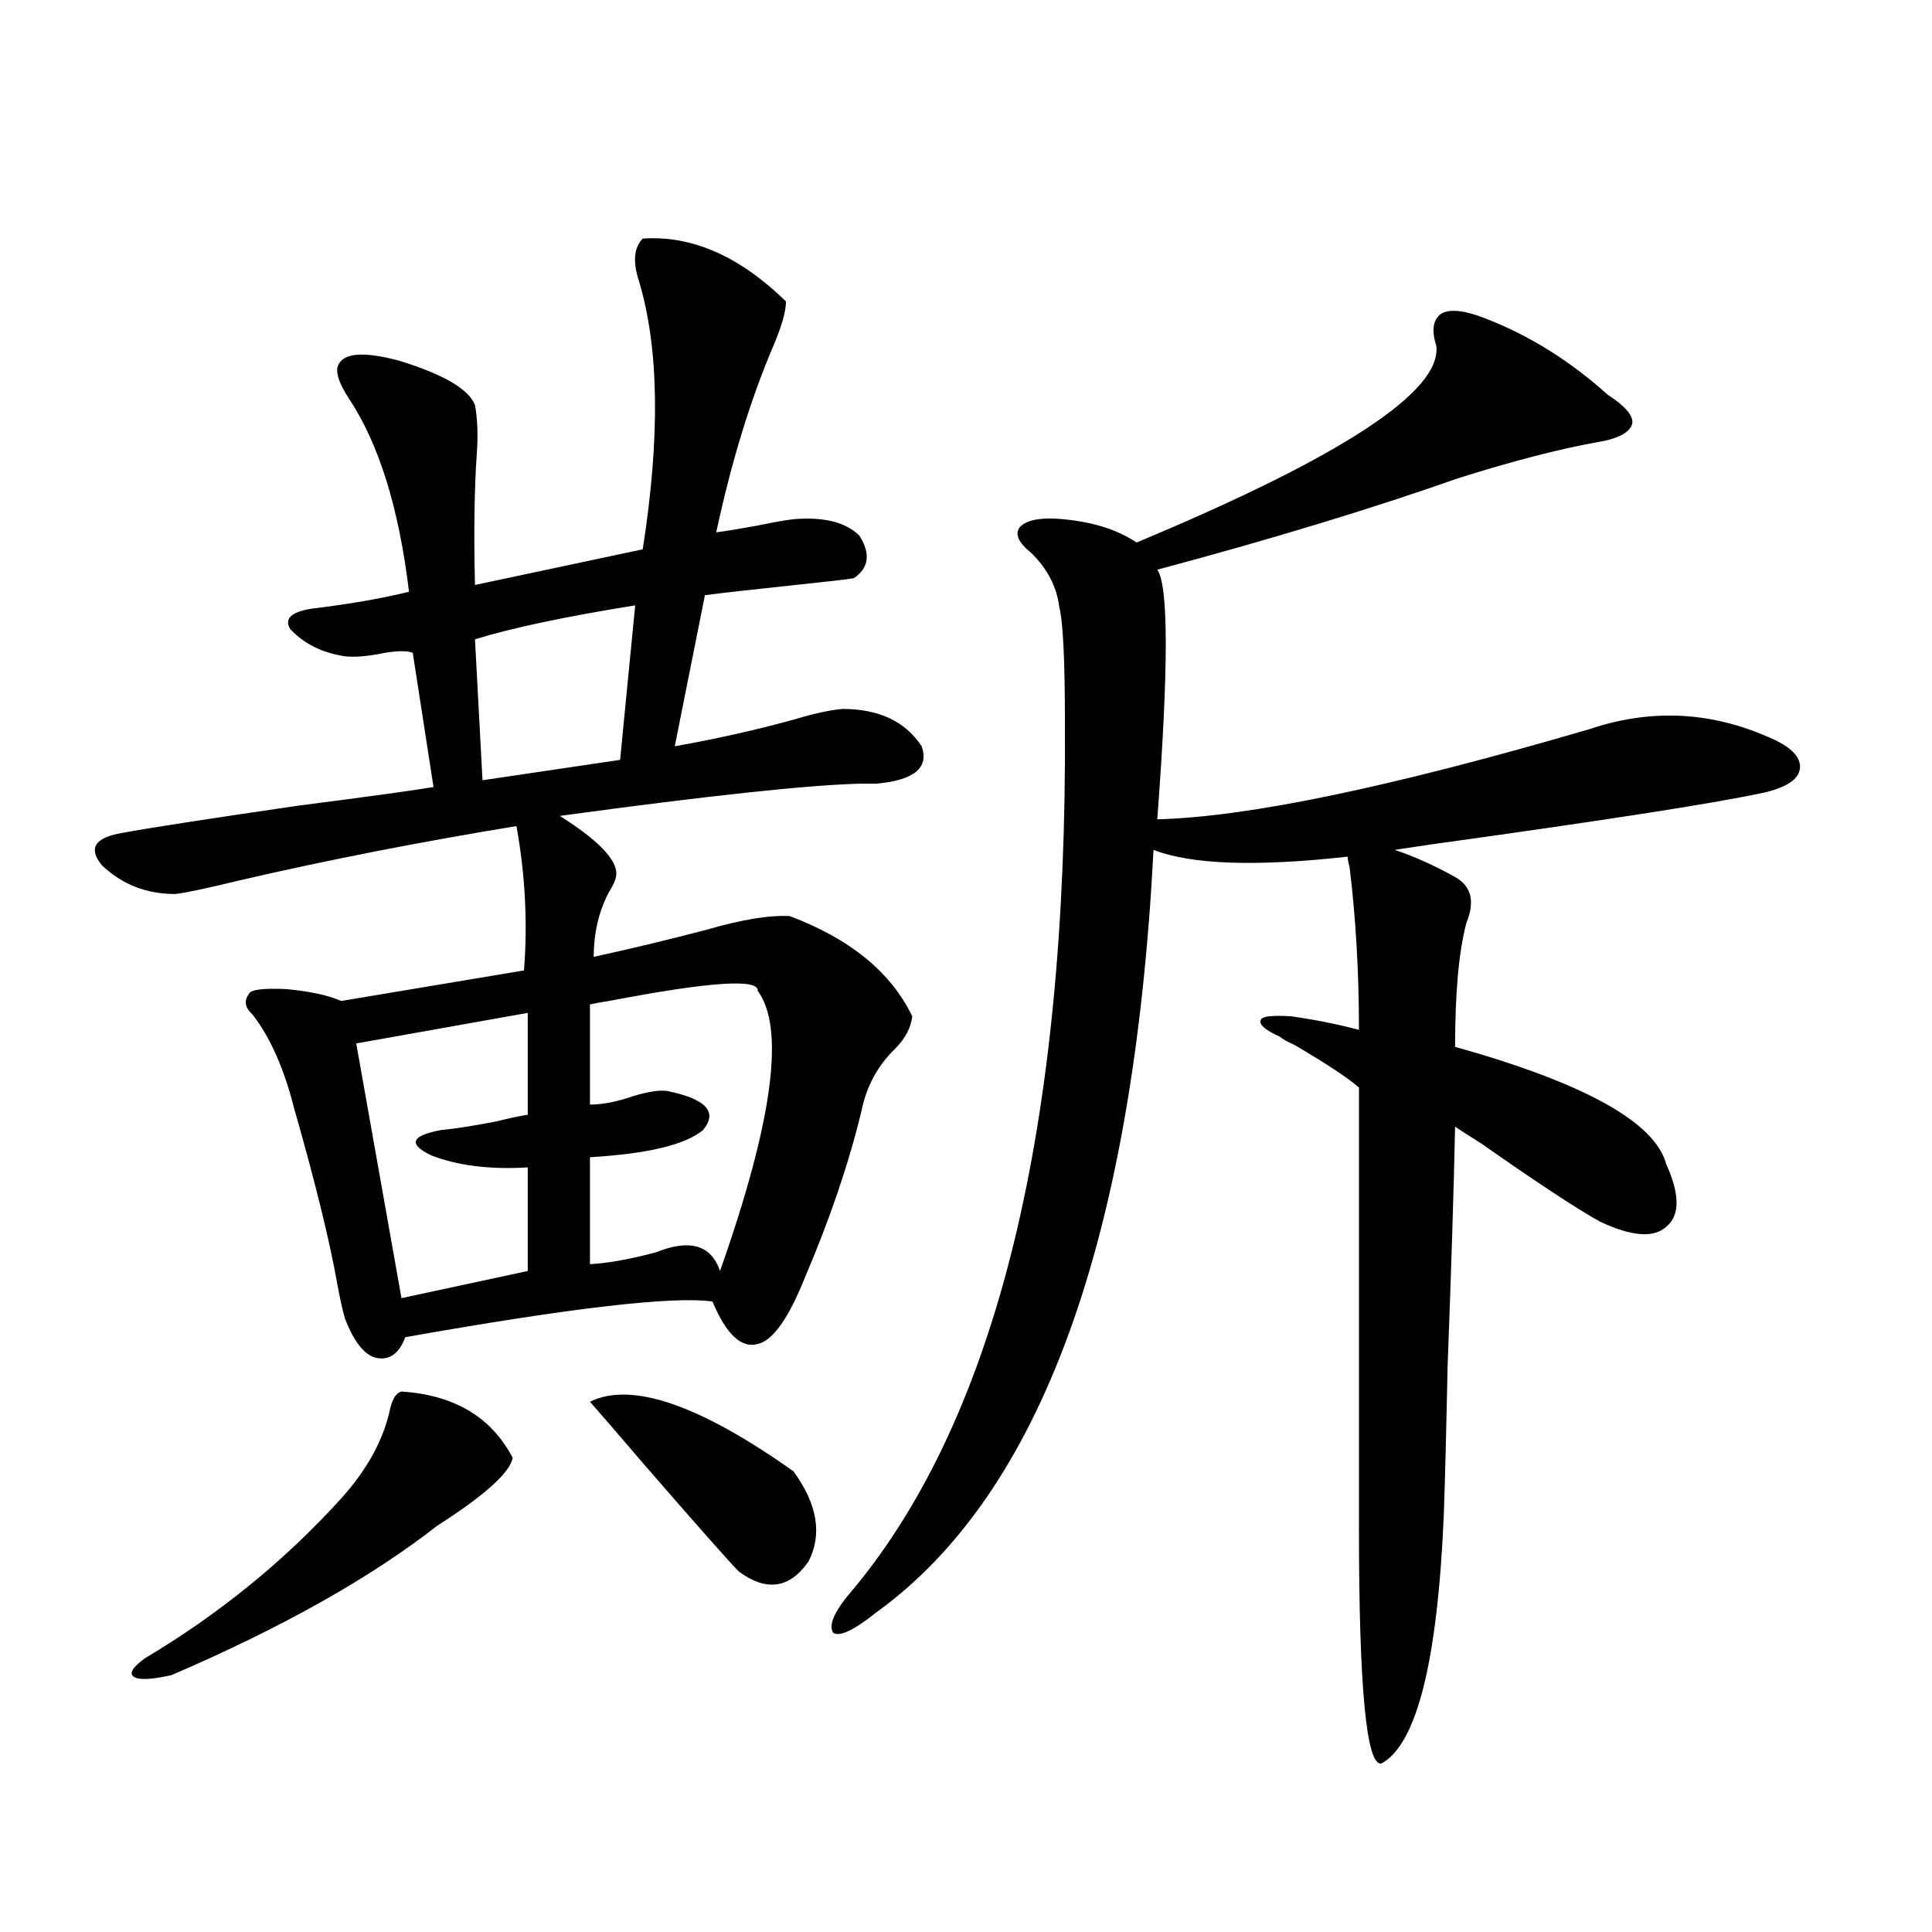
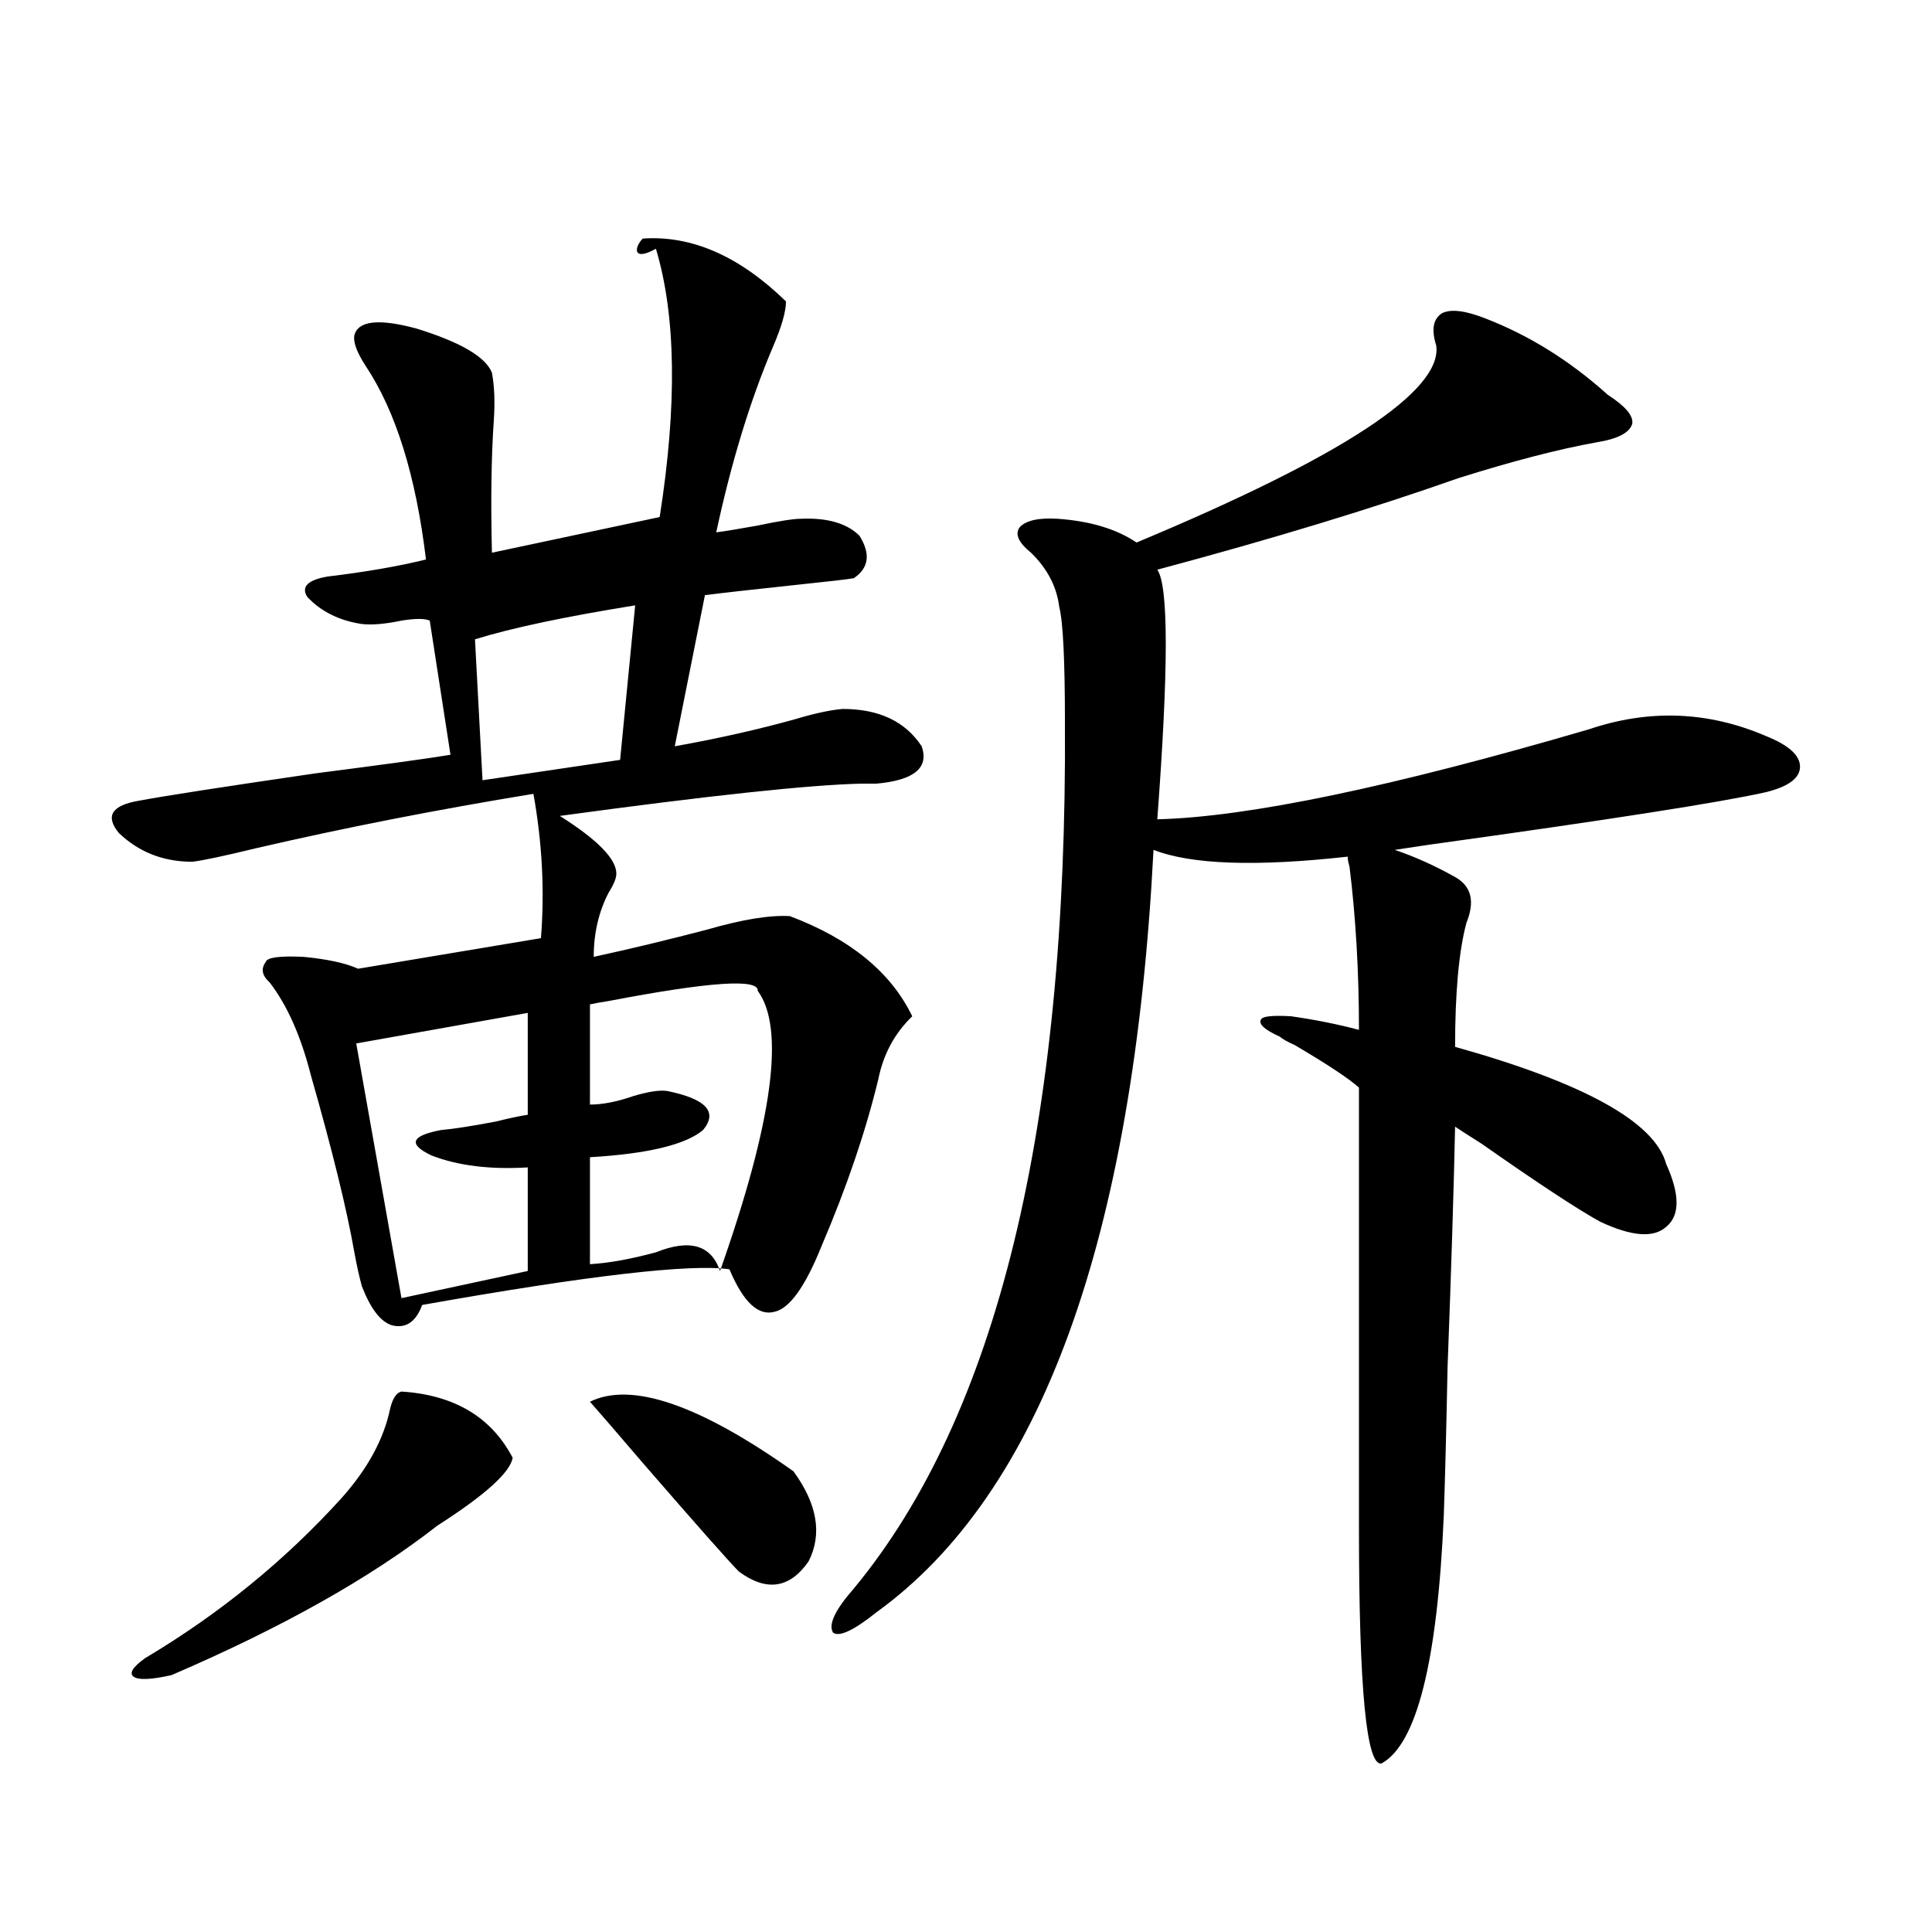
<svg xmlns="http://www.w3.org/2000/svg" version="1.1" id="图层_1" x="0px" y="0px" width="1000px" height="1000px" viewBox="0 0 1000 1000" enable-background="new 0 0 1000 1000" xml:space="preserve">
-   <path d="M332.675,123.484c25.365-1.758,50.075,9.092,74.145,32.52c0,5.273-2.287,13.184-6.829,23.73  c-11.707,27.549-21.463,59.478-29.268,95.801c4.542-0.576,11.707-1.758,21.463-3.516c11.052-2.334,18.536-3.516,22.438-3.516  c13.658-0.576,23.734,2.349,30.243,8.789c5.854,9.38,4.878,16.699-2.927,21.973c-3.262,0.591-13.338,1.758-30.243,3.516  c-22.118,2.349-37.728,4.106-46.828,5.273l-15.609,78.223c22.759-4.092,43.566-8.789,62.438-14.063  c9.756-2.925,17.881-4.683,24.39-5.273c18.856,0,32.514,6.455,40.975,19.336c3.902,11.138-3.902,17.578-23.414,19.336  c-1.951,0-4.558,0-7.805,0c-26.676,0.591-78.702,6.152-156.094,16.699c19.512,12.305,29.268,22.275,29.268,29.883  c0,2.349-1.311,5.576-3.902,9.668c-5.213,9.971-7.805,21.094-7.805,33.398c18.856-4.092,38.368-8.789,58.535-14.063  c18.201-5.273,32.514-7.607,42.926-7.031c31.219,11.729,52.346,29.004,63.413,51.855c-0.656,5.864-3.582,11.426-8.78,16.699  c-9.116,8.789-14.969,19.639-17.561,32.52c-6.509,26.958-16.265,55.674-29.268,86.133c-8.46,21.094-16.585,32.52-24.39,34.277  c-8.46,2.349-16.265-4.971-23.414-21.973c-20.167-2.925-73.169,3.228-159.021,18.457c-3.262,8.789-8.46,12.305-15.609,10.547  c-5.854-1.758-11.067-8.486-15.609-20.215c-1.311-4.683-2.607-10.547-3.902-17.578c-3.902-22.261-11.387-52.734-22.438-91.406  c-5.213-20.503-12.363-36.611-21.463-48.34c-3.902-3.516-4.558-7.031-1.951-10.547c0.64-2.334,7.149-3.213,19.512-2.637  c12.347,1.182,21.783,3.228,28.292,6.152l94.632-15.82c1.951-24.609,0.64-49.507-3.902-74.707  c-50.09,8.213-97.894,17.578-143.411,28.125c-16.92,4.106-27.972,6.455-33.17,7.031c-14.969,0-27.652-4.971-38.048-14.941  c-7.165-8.789-3.582-14.351,10.731-16.699c12.347-2.334,42.59-7.031,90.729-14.063c36.417-4.683,59.831-7.91,70.242-9.668  l-10.731-69.434c-2.607-1.167-7.485-1.167-14.634,0c-8.46,1.758-15.289,2.349-20.487,1.758c-11.707-1.758-21.143-6.44-28.292-14.063  c-3.262-5.273,0.32-8.789,10.731-10.547c19.512-2.334,36.417-5.273,50.73-8.789c-5.213-43.354-15.609-76.753-31.219-100.195  c-4.558-7.031-6.509-12.305-5.854-15.82c1.951-7.607,12.683-8.789,32.194-3.516c22.759,7.031,35.761,14.653,39.023,22.852  c1.296,7.031,1.616,15.244,0.976,24.609c-1.311,18.76-1.631,41.611-0.976,68.555l86.827-18.457  c9.1-58.008,8.445-104.287-1.951-138.867C327.462,135.501,328.117,128.182,332.675,123.484z M207.8,720.262  c27.316,1.758,46.493,13.184,57.56,34.277c-1.311,7.622-14.314,19.336-39.023,35.156c-34.481,26.958-80.333,52.734-137.558,77.344  c-10.411,2.335-16.92,2.637-19.512,0.879c-2.607-1.758-0.656-4.984,5.854-9.668c38.368-22.852,72.193-50.386,101.461-82.617  c13.658-15.229,22.103-30.762,25.365-46.582C203.242,723.777,205.194,720.853,207.8,720.262z M273.165,524.266l-88.778,15.82  L207.8,671.922l65.364-14.063v-53.613c-19.512,1.182-36.097-0.879-49.755-6.152c-12.363-5.85-10.731-10.244,4.878-13.184  c6.494-0.576,15.929-2.046,28.292-4.395c7.149-1.758,12.683-2.925,16.585-3.516V524.266z M328.773,313.328  c-36.432,5.864-64.069,11.729-82.925,17.578l3.902,72.949l71.218-10.547L328.773,313.328z M392.186,512.84  c0.64-6.44-25.045-4.683-77.071,5.273c-3.902,0.591-7.165,1.182-9.756,1.758v51.855c6.494,0,13.978-1.455,22.438-4.395  c7.805-2.334,13.658-3.213,17.561-2.637c20.152,4.106,26.341,10.85,18.536,20.215c-9.116,7.622-28.627,12.305-58.535,14.063v55.371  c9.756-0.576,21.127-2.637,34.146-6.152c17.561-7.031,28.612-3.804,33.17,9.668C399.991,580.516,406.484,532.176,392.186,512.84z   M305.359,725.535c21.463-10.547,56.584,1.47,105.363,36.035c12.347,17.002,14.954,32.52,7.805,46.582  c-9.756,14.063-21.798,15.82-36.097,5.273c-5.213-5.273-21.798-24.019-49.755-56.25  C319.657,741.946,310.557,731.399,305.359,725.535z M768.762,164.793c22.759,8.789,43.901,21.973,63.413,39.551  c9.1,5.864,13.323,10.85,12.683,14.941c-1.311,4.697-7.485,7.91-18.536,9.668c-19.512,3.516-43.261,9.668-71.218,18.457  c-44.877,15.82-96.918,31.641-156.094,47.461c5.854,8.213,5.854,51.279,0,129.199c46.828-1.167,121.293-16.699,223.409-46.582  c31.219-10.547,61.782-9.365,91.705,3.516c11.707,4.697,17.561,9.971,17.561,15.82c0,5.864-5.854,10.259-17.561,13.184  c-23.414,5.273-81.629,14.365-174.63,27.246c-7.805,1.182-13.658,2.061-17.561,2.637c10.396,3.516,20.807,8.213,31.219,14.063  c8.445,4.697,10.396,12.607,5.854,23.73c-3.902,14.653-5.854,36.035-5.854,64.16c66.98,18.76,103.412,38.975,109.266,60.645  c7.149,15.82,7.149,26.67,0,32.52c-6.509,5.864-17.896,4.985-34.146-2.637c-11.707-6.44-32.194-19.912-61.462-40.43  c-6.509-4.092-11.067-7.031-13.658-8.789c-0.656,31.641-1.951,73.252-3.902,124.805c-0.656,32.822-1.311,58.311-1.951,76.465  c-3.262,75.586-13.993,118.351-32.194,128.32c-7.805,1.758-11.707-38.672-11.707-121.289V562.938  c-5.213-4.683-16.265-12.002-33.17-21.973c-3.902-1.758-6.509-3.213-7.805-4.395c-7.805-3.516-11.067-6.44-9.756-8.789  c0.64-1.758,5.854-2.334,15.609-1.758c12.347,1.758,24.054,4.106,35.121,7.031c0-29.883-1.631-58.008-4.878-84.375  c-0.656-2.334-0.976-4.092-0.976-5.273c-47.484,5.273-80.974,4.106-100.485-3.516c-10.411,201.572-58.215,333.105-143.411,394.629  c-11.707,9.366-19.192,12.882-22.438,10.547c-2.607-4.105,0.976-11.728,10.731-22.852  c74.145-89.648,110.561-239.063,109.266-448.242c0-32.217-0.976-52.144-2.927-59.766c-1.311-10.547-6.189-19.912-14.634-28.125  c-6.509-5.273-8.46-9.668-5.854-13.184c3.247-3.516,9.756-4.971,19.512-4.395c16.905,1.182,30.563,5.273,40.975,12.305  c106.659-44.521,158.365-78.511,155.118-101.953c-2.607-8.198-1.631-13.76,2.927-16.699  C750.866,159.822,758.351,160.701,768.762,164.793z" />
+   <path d="M332.675,123.484c25.365-1.758,50.075,9.092,74.145,32.52c0,5.273-2.287,13.184-6.829,23.73  c-11.707,27.549-21.463,59.478-29.268,95.801c4.542-0.576,11.707-1.758,21.463-3.516c11.052-2.334,18.536-3.516,22.438-3.516  c13.658-0.576,23.734,2.349,30.243,8.789c5.854,9.38,4.878,16.699-2.927,21.973c-3.262,0.591-13.338,1.758-30.243,3.516  c-22.118,2.349-37.728,4.106-46.828,5.273l-15.609,78.223c22.759-4.092,43.566-8.789,62.438-14.063  c9.756-2.925,17.881-4.683,24.39-5.273c18.856,0,32.514,6.455,40.975,19.336c3.902,11.138-3.902,17.578-23.414,19.336  c-1.951,0-4.558,0-7.805,0c-26.676,0.591-78.702,6.152-156.094,16.699c19.512,12.305,29.268,22.275,29.268,29.883  c0,2.349-1.311,5.576-3.902,9.668c-5.213,9.971-7.805,21.094-7.805,33.398c18.856-4.092,38.368-8.789,58.535-14.063  c18.201-5.273,32.514-7.607,42.926-7.031c31.219,11.729,52.346,29.004,63.413,51.855c-9.116,8.789-14.969,19.639-17.561,32.52c-6.509,26.958-16.265,55.674-29.268,86.133c-8.46,21.094-16.585,32.52-24.39,34.277  c-8.46,2.349-16.265-4.971-23.414-21.973c-20.167-2.925-73.169,3.228-159.021,18.457c-3.262,8.789-8.46,12.305-15.609,10.547  c-5.854-1.758-11.067-8.486-15.609-20.215c-1.311-4.683-2.607-10.547-3.902-17.578c-3.902-22.261-11.387-52.734-22.438-91.406  c-5.213-20.503-12.363-36.611-21.463-48.34c-3.902-3.516-4.558-7.031-1.951-10.547c0.64-2.334,7.149-3.213,19.512-2.637  c12.347,1.182,21.783,3.228,28.292,6.152l94.632-15.82c1.951-24.609,0.64-49.507-3.902-74.707  c-50.09,8.213-97.894,17.578-143.411,28.125c-16.92,4.106-27.972,6.455-33.17,7.031c-14.969,0-27.652-4.971-38.048-14.941  c-7.165-8.789-3.582-14.351,10.731-16.699c12.347-2.334,42.59-7.031,90.729-14.063c36.417-4.683,59.831-7.91,70.242-9.668  l-10.731-69.434c-2.607-1.167-7.485-1.167-14.634,0c-8.46,1.758-15.289,2.349-20.487,1.758c-11.707-1.758-21.143-6.44-28.292-14.063  c-3.262-5.273,0.32-8.789,10.731-10.547c19.512-2.334,36.417-5.273,50.73-8.789c-5.213-43.354-15.609-76.753-31.219-100.195  c-4.558-7.031-6.509-12.305-5.854-15.82c1.951-7.607,12.683-8.789,32.194-3.516c22.759,7.031,35.761,14.653,39.023,22.852  c1.296,7.031,1.616,15.244,0.976,24.609c-1.311,18.76-1.631,41.611-0.976,68.555l86.827-18.457  c9.1-58.008,8.445-104.287-1.951-138.867C327.462,135.501,328.117,128.182,332.675,123.484z M207.8,720.262  c27.316,1.758,46.493,13.184,57.56,34.277c-1.311,7.622-14.314,19.336-39.023,35.156c-34.481,26.958-80.333,52.734-137.558,77.344  c-10.411,2.335-16.92,2.637-19.512,0.879c-2.607-1.758-0.656-4.984,5.854-9.668c38.368-22.852,72.193-50.386,101.461-82.617  c13.658-15.229,22.103-30.762,25.365-46.582C203.242,723.777,205.194,720.853,207.8,720.262z M273.165,524.266l-88.778,15.82  L207.8,671.922l65.364-14.063v-53.613c-19.512,1.182-36.097-0.879-49.755-6.152c-12.363-5.85-10.731-10.244,4.878-13.184  c6.494-0.576,15.929-2.046,28.292-4.395c7.149-1.758,12.683-2.925,16.585-3.516V524.266z M328.773,313.328  c-36.432,5.864-64.069,11.729-82.925,17.578l3.902,72.949l71.218-10.547L328.773,313.328z M392.186,512.84  c0.64-6.44-25.045-4.683-77.071,5.273c-3.902,0.591-7.165,1.182-9.756,1.758v51.855c6.494,0,13.978-1.455,22.438-4.395  c7.805-2.334,13.658-3.213,17.561-2.637c20.152,4.106,26.341,10.85,18.536,20.215c-9.116,7.622-28.627,12.305-58.535,14.063v55.371  c9.756-0.576,21.127-2.637,34.146-6.152c17.561-7.031,28.612-3.804,33.17,9.668C399.991,580.516,406.484,532.176,392.186,512.84z   M305.359,725.535c21.463-10.547,56.584,1.47,105.363,36.035c12.347,17.002,14.954,32.52,7.805,46.582  c-9.756,14.063-21.798,15.82-36.097,5.273c-5.213-5.273-21.798-24.019-49.755-56.25  C319.657,741.946,310.557,731.399,305.359,725.535z M768.762,164.793c22.759,8.789,43.901,21.973,63.413,39.551  c9.1,5.864,13.323,10.85,12.683,14.941c-1.311,4.697-7.485,7.91-18.536,9.668c-19.512,3.516-43.261,9.668-71.218,18.457  c-44.877,15.82-96.918,31.641-156.094,47.461c5.854,8.213,5.854,51.279,0,129.199c46.828-1.167,121.293-16.699,223.409-46.582  c31.219-10.547,61.782-9.365,91.705,3.516c11.707,4.697,17.561,9.971,17.561,15.82c0,5.864-5.854,10.259-17.561,13.184  c-23.414,5.273-81.629,14.365-174.63,27.246c-7.805,1.182-13.658,2.061-17.561,2.637c10.396,3.516,20.807,8.213,31.219,14.063  c8.445,4.697,10.396,12.607,5.854,23.73c-3.902,14.653-5.854,36.035-5.854,64.16c66.98,18.76,103.412,38.975,109.266,60.645  c7.149,15.82,7.149,26.67,0,32.52c-6.509,5.864-17.896,4.985-34.146-2.637c-11.707-6.44-32.194-19.912-61.462-40.43  c-6.509-4.092-11.067-7.031-13.658-8.789c-0.656,31.641-1.951,73.252-3.902,124.805c-0.656,32.822-1.311,58.311-1.951,76.465  c-3.262,75.586-13.993,118.351-32.194,128.32c-7.805,1.758-11.707-38.672-11.707-121.289V562.938  c-5.213-4.683-16.265-12.002-33.17-21.973c-3.902-1.758-6.509-3.213-7.805-4.395c-7.805-3.516-11.067-6.44-9.756-8.789  c0.64-1.758,5.854-2.334,15.609-1.758c12.347,1.758,24.054,4.106,35.121,7.031c0-29.883-1.631-58.008-4.878-84.375  c-0.656-2.334-0.976-4.092-0.976-5.273c-47.484,5.273-80.974,4.106-100.485-3.516c-10.411,201.572-58.215,333.105-143.411,394.629  c-11.707,9.366-19.192,12.882-22.438,10.547c-2.607-4.105,0.976-11.728,10.731-22.852  c74.145-89.648,110.561-239.063,109.266-448.242c0-32.217-0.976-52.144-2.927-59.766c-1.311-10.547-6.189-19.912-14.634-28.125  c-6.509-5.273-8.46-9.668-5.854-13.184c3.247-3.516,9.756-4.971,19.512-4.395c16.905,1.182,30.563,5.273,40.975,12.305  c106.659-44.521,158.365-78.511,155.118-101.953c-2.607-8.198-1.631-13.76,2.927-16.699  C750.866,159.822,758.351,160.701,768.762,164.793z" />
</svg>